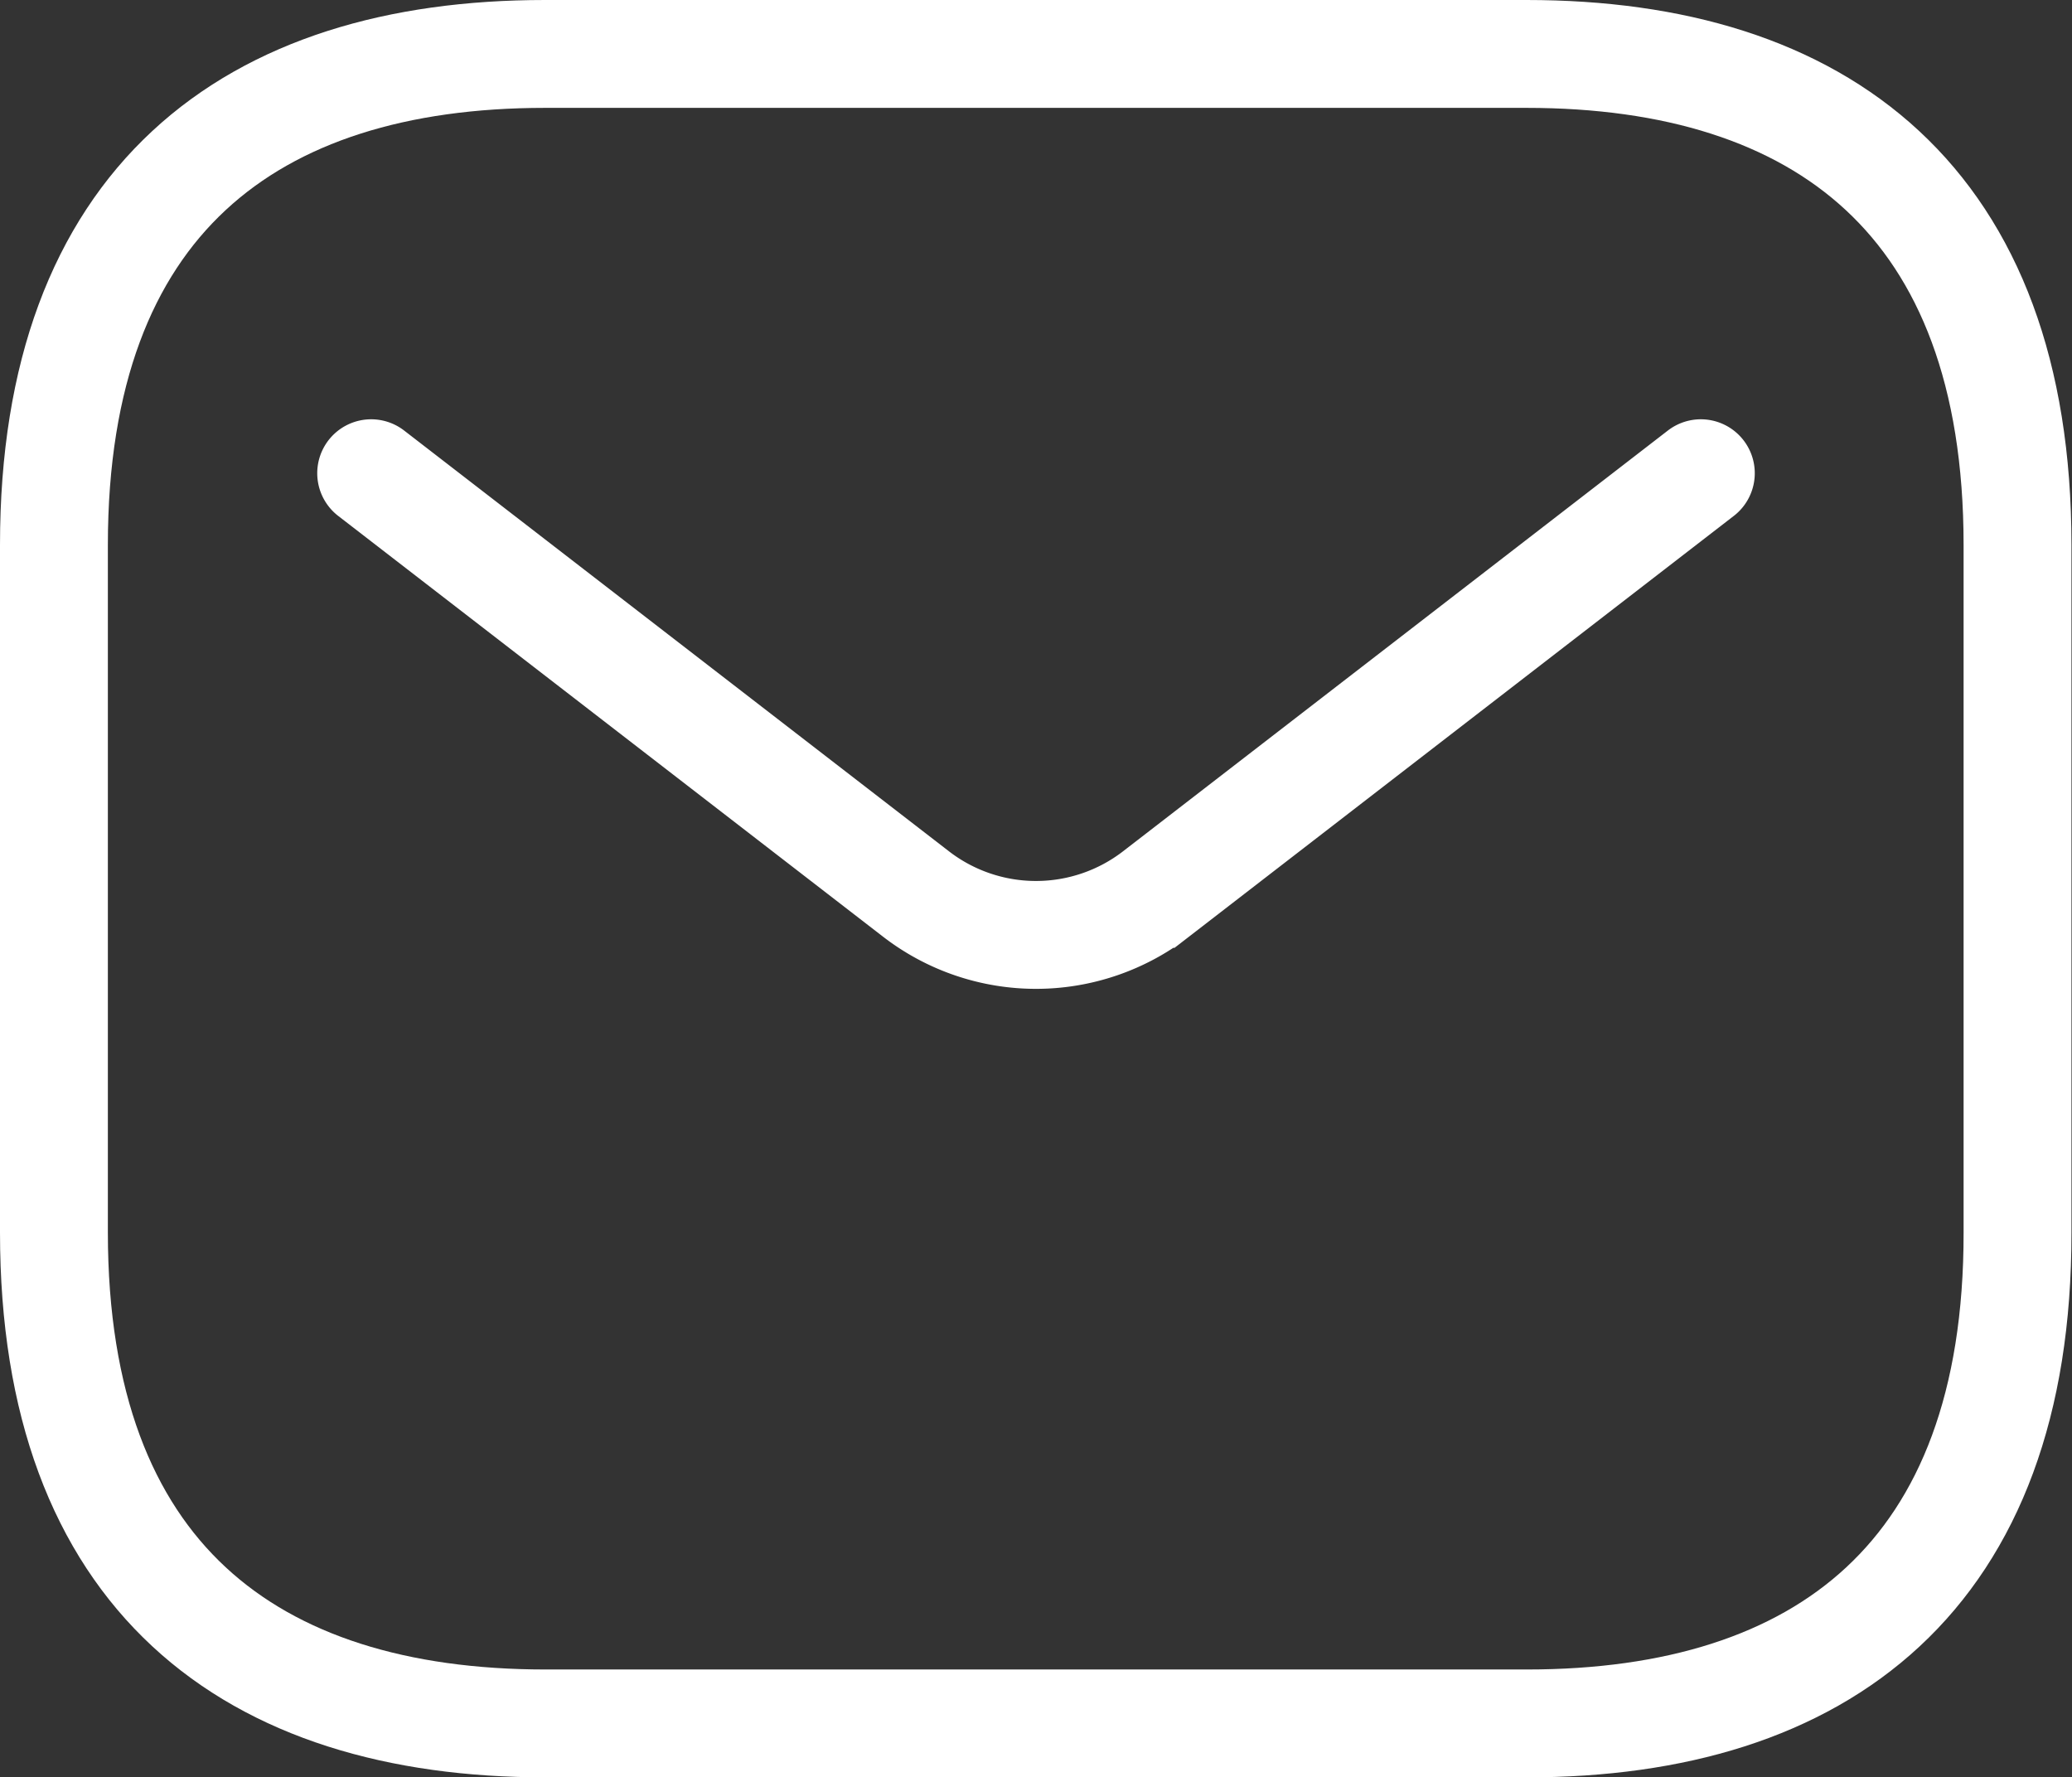
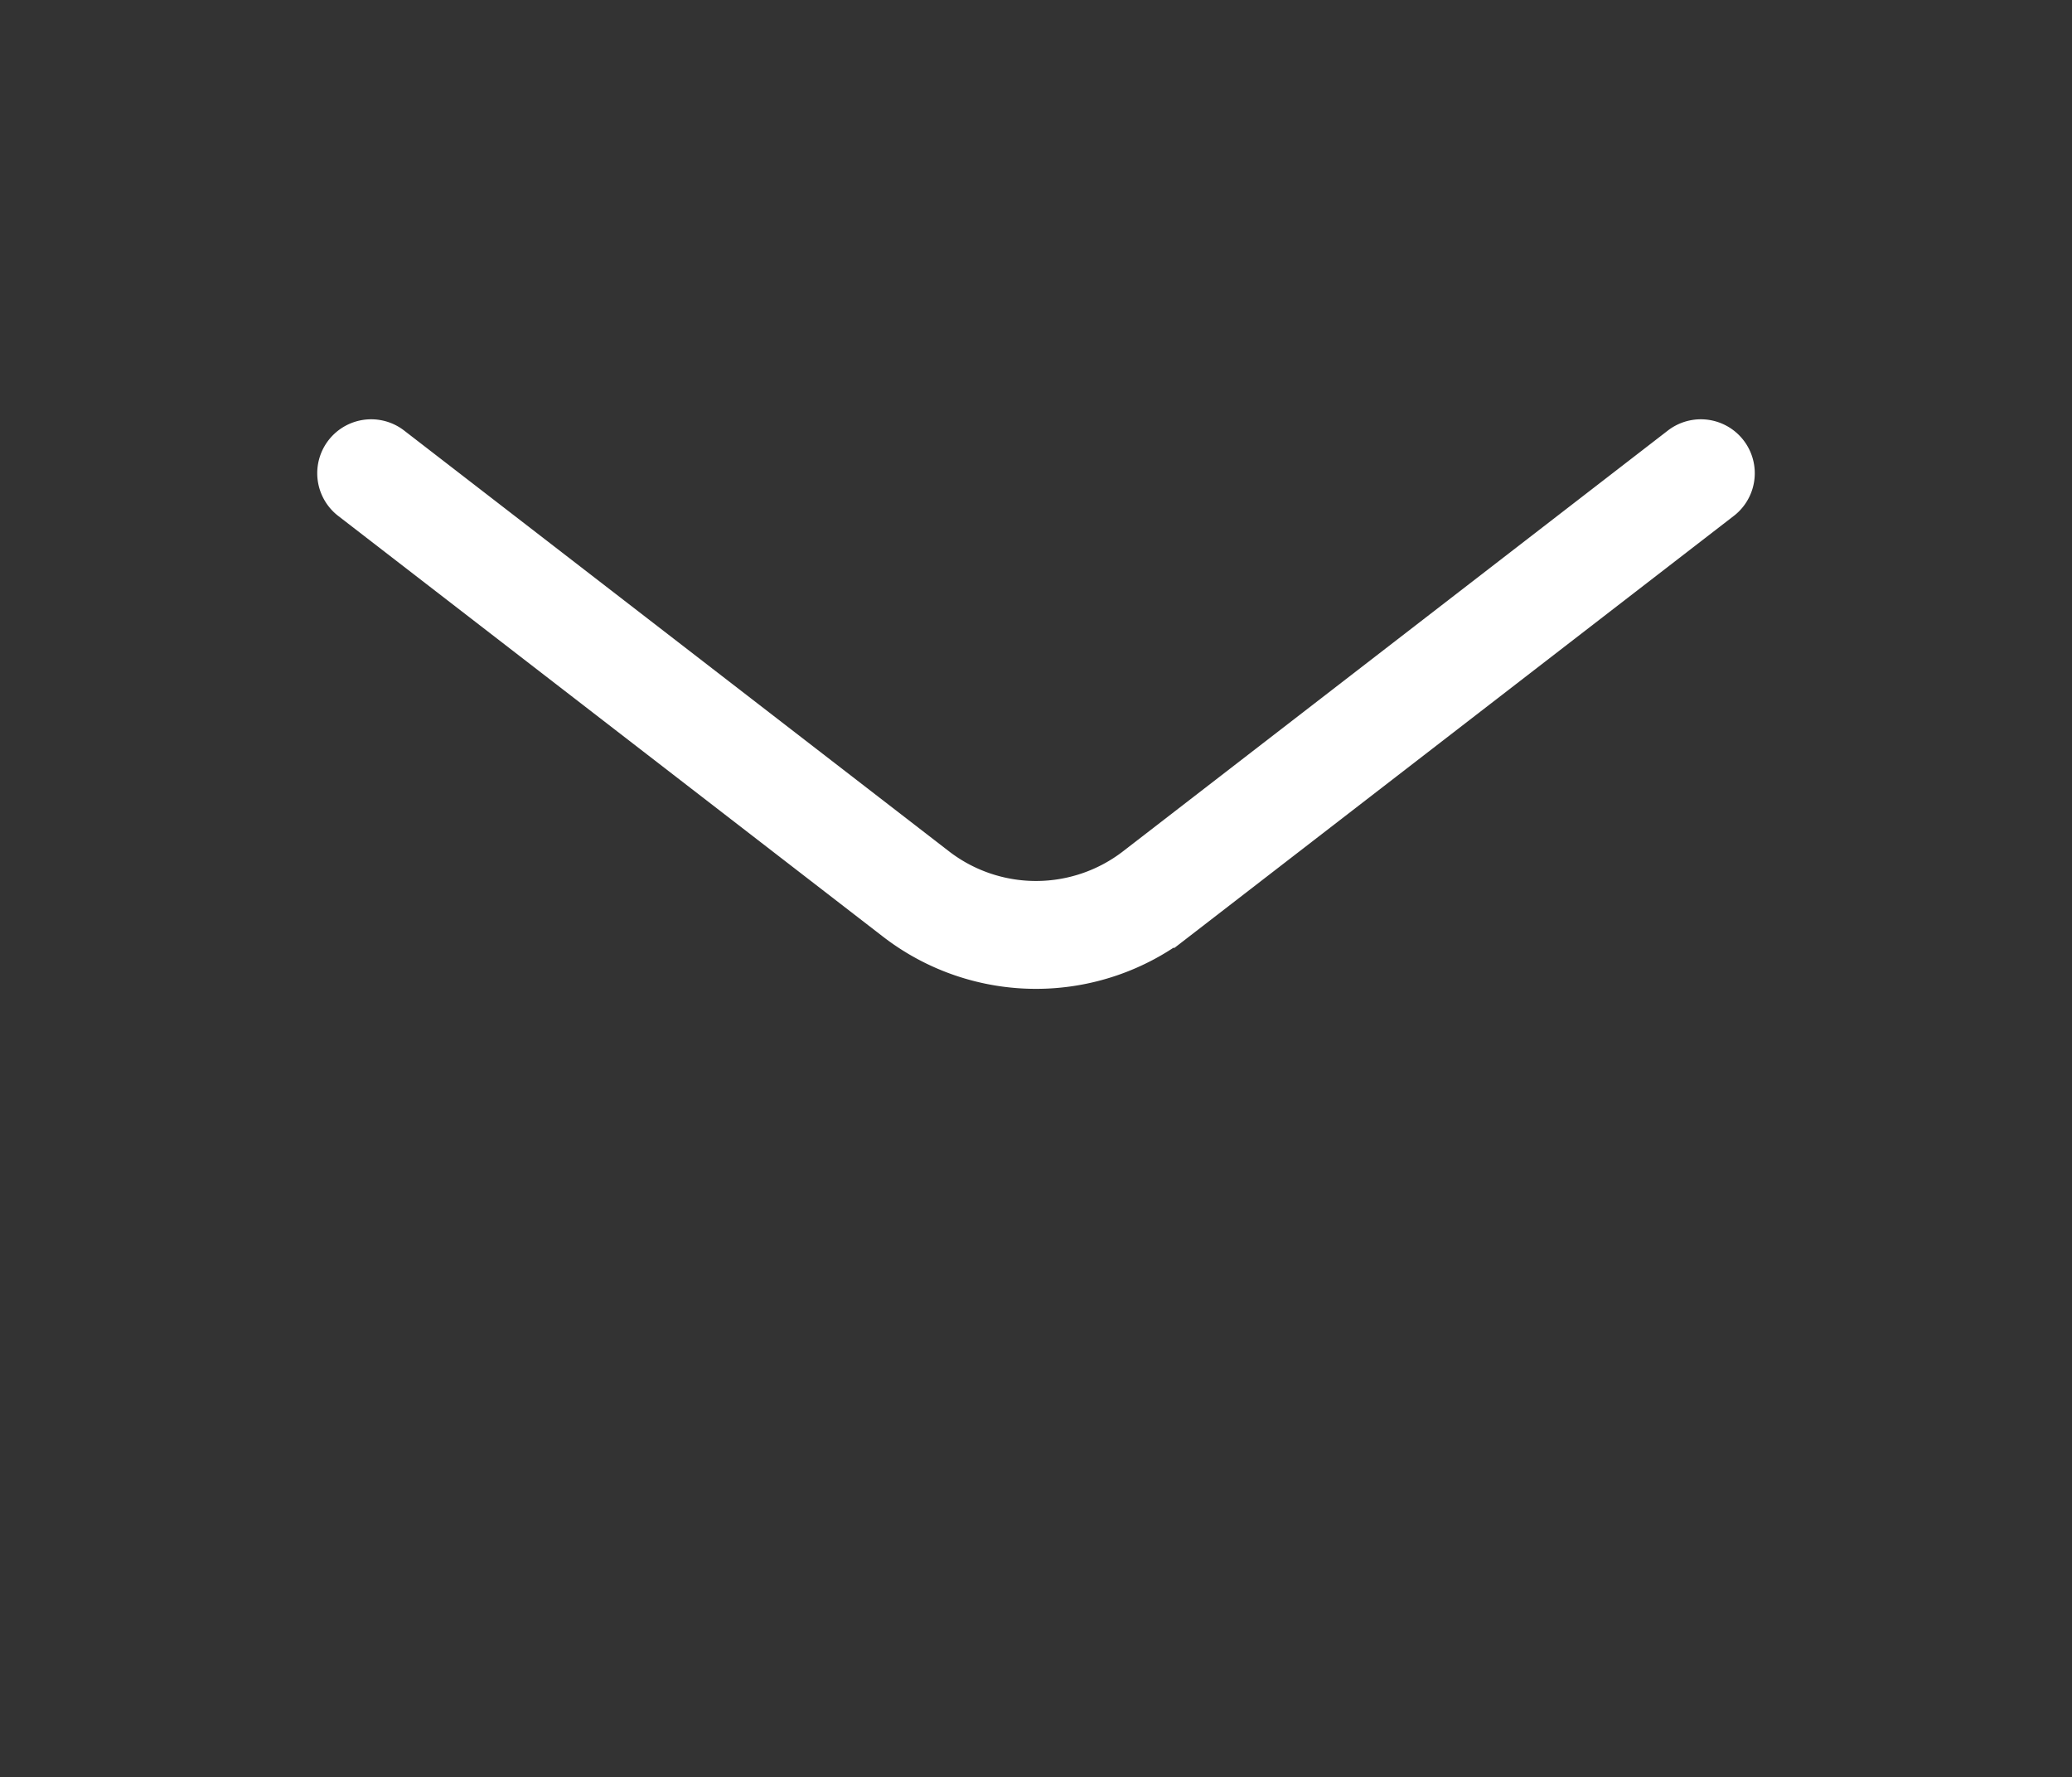
<svg xmlns="http://www.w3.org/2000/svg" width="19.209" height="16.477" viewBox="0 0 19.209 16.477">
  <rect x="0" y="0" width="19.209" height="16.477" fill="#333333" stroke="none" />
  <g id="style_linear" data-name="style=linear" transform="translate(-1.5 -3)">
    <g id="email" transform="translate(2 3.5)">
-       <path id="vector" d="M15.657,18.977h-9.1C3.821,18.977,2,17.612,2,14.425V8.052C2,4.866,3.821,3.5,6.552,3.5h9.1c2.731,0,4.552,1.366,4.552,4.552v6.373C20.209,17.612,18.388,18.977,15.657,18.977Z" transform="translate(-2 -3.5)" fill="none" stroke="#fff" stroke-linecap="round" stroke-linejoin="round" stroke-miterlimit="10" stroke-width="1" />
      <path id="vector_2" d="M17.557,7.769l-5.05,3.9a1.821,1.821,0,0,1-2.227,0l-5.05-3.9" transform="translate(-2.289 -3.882)" fill="none" stroke="#fff" stroke-linecap="round" stroke-width="1" />
    </g>
  </g>
</svg>